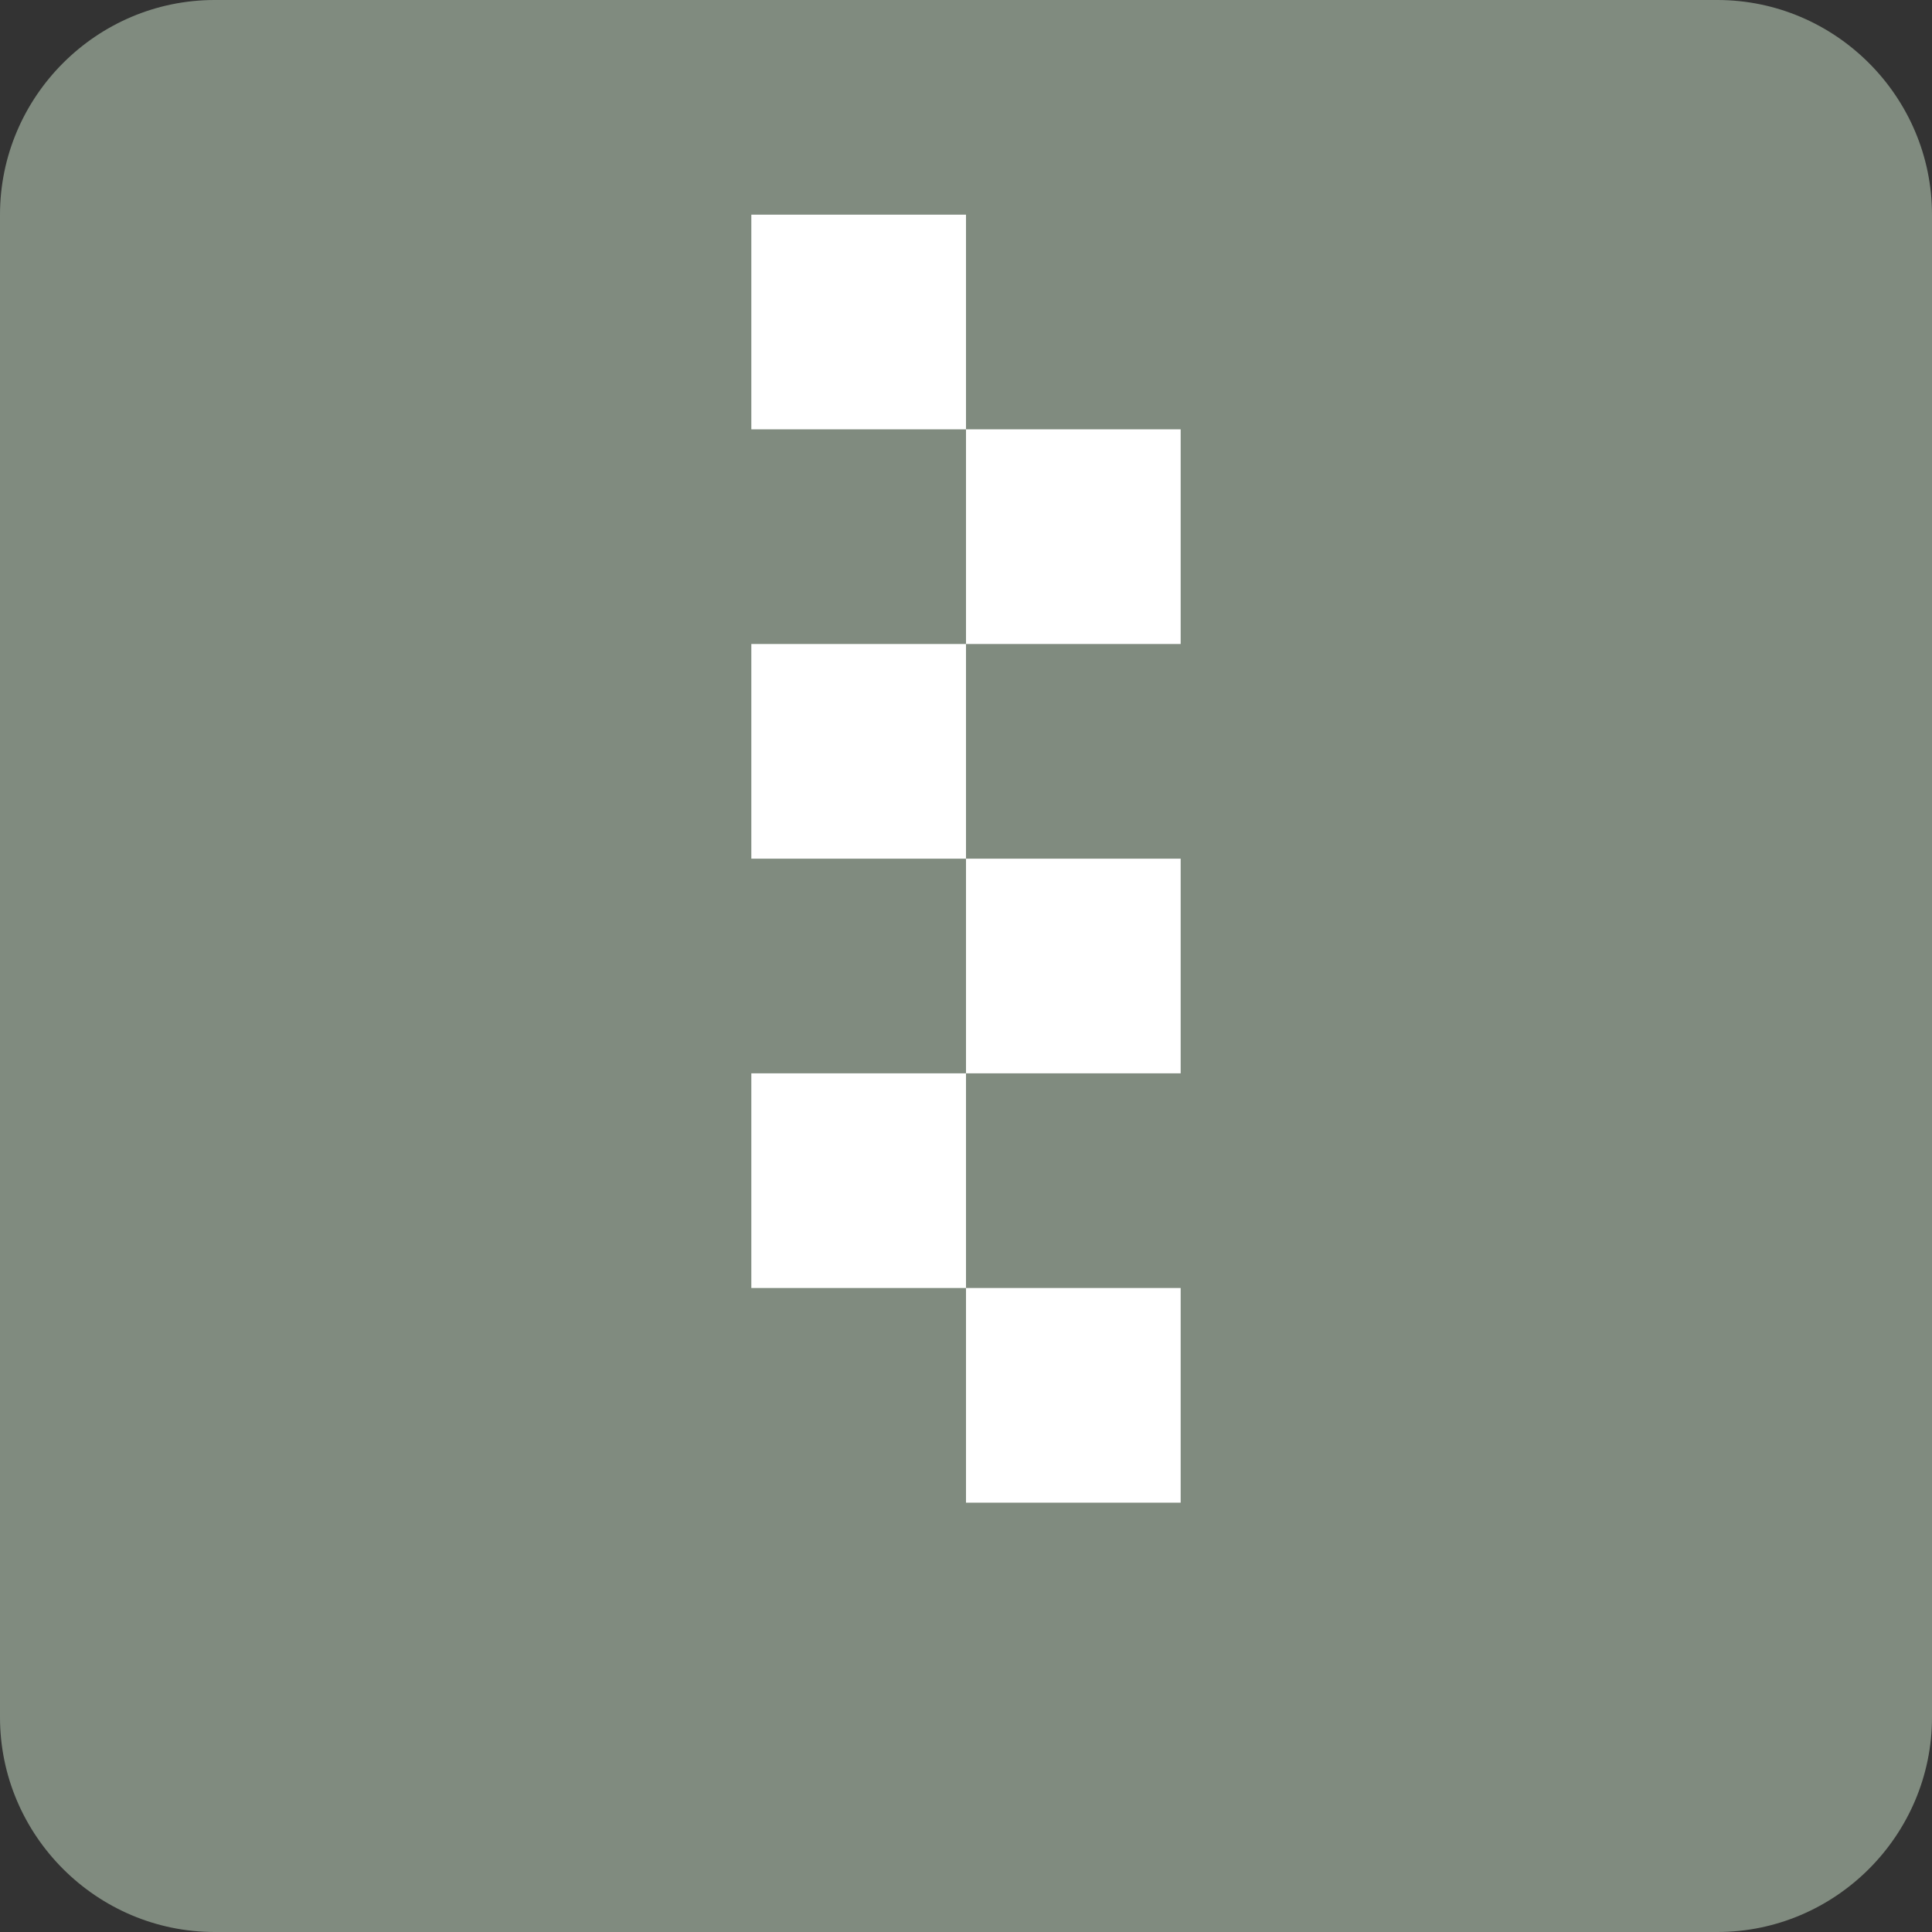
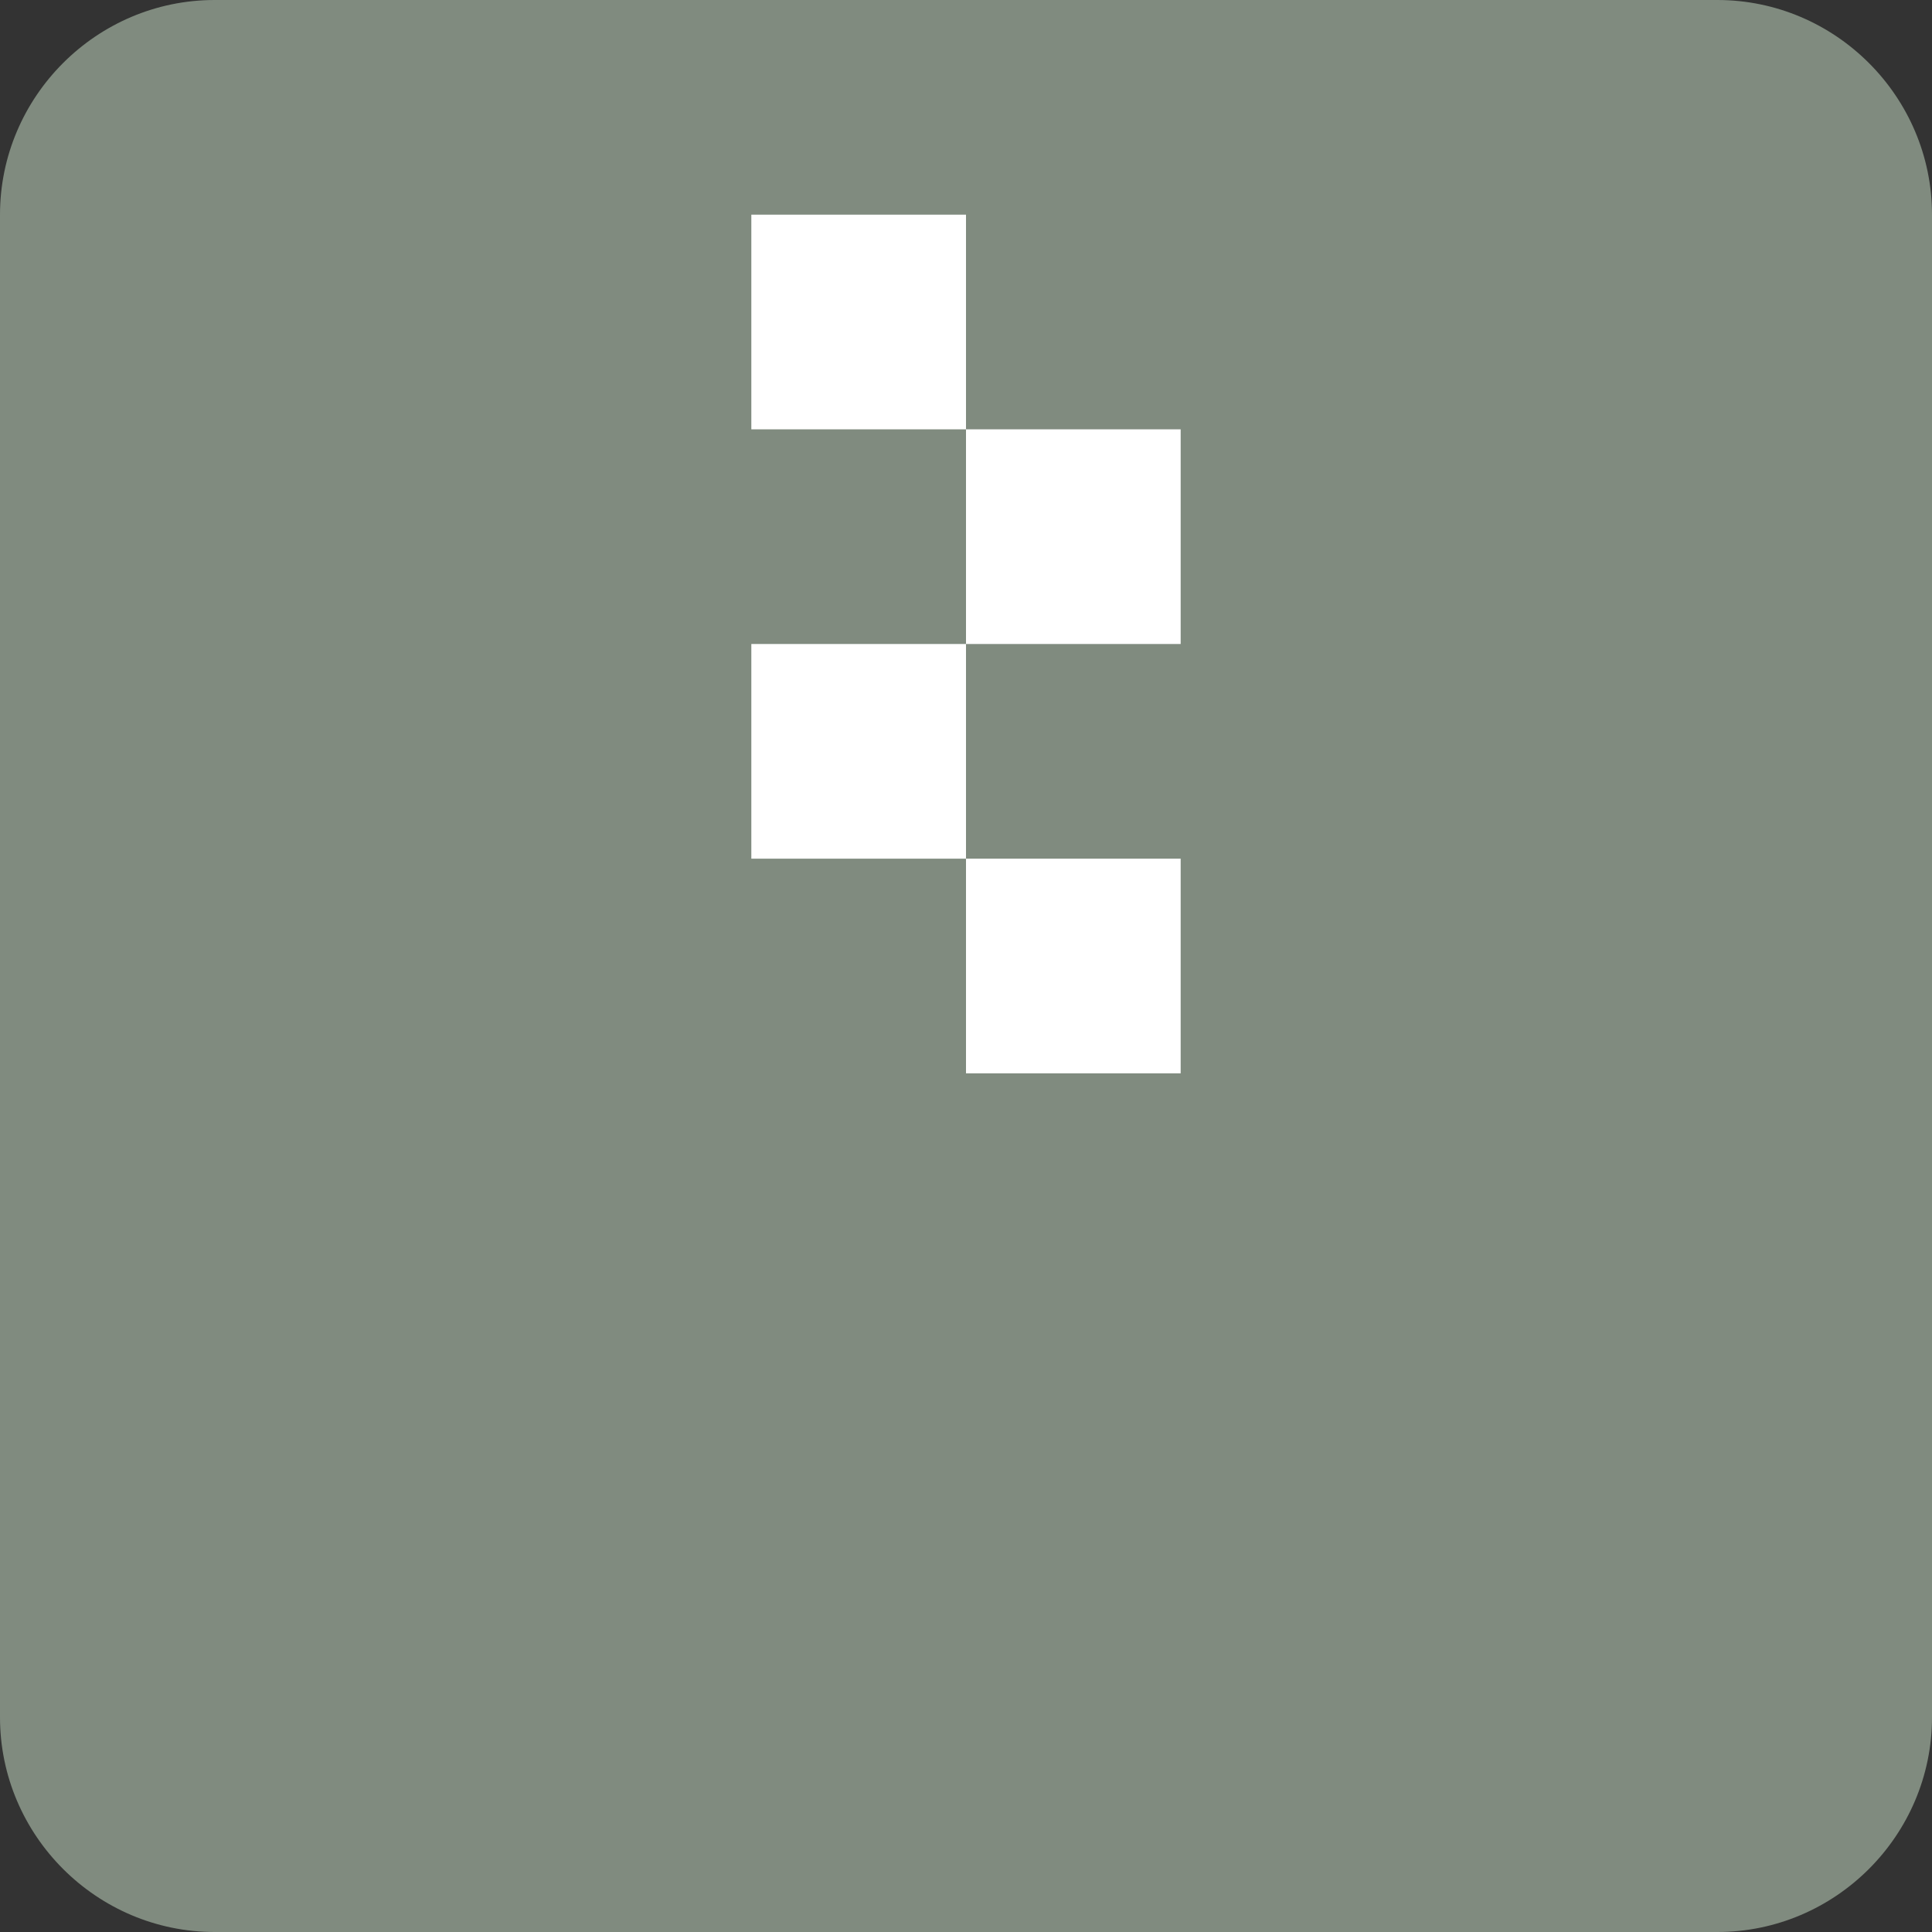
<svg xmlns="http://www.w3.org/2000/svg" width="18px" height="18px" viewBox="0 0 18 18" version="1.1">
  <rect x="0" y="0" width="18" height="18" fill="#333333" stroke="none" />
  <title>zip_color</title>
  <desc>Created with Sketch.</desc>
  <defs />
  <g id="Page-1" stroke="none" stroke-width="1" fill="none" fill-rule="evenodd">
    <g id="zip_color">
      <path d="M16,0 L2,0 C0.9,0 0,0.9 0,2 L0,16 C0,17.1 0.9,18 2,18 L16,18 C17.1,18 18,17.1 18,16 L18,2 C18,0.9 17.1,0 16,0 L16,0 Z" id="Shape" fill="#808B7F" />
-       <path d="M11,14 L9,14 L9,12 L7,12 L7,10 L9,10 L9,12 L11,12 L11,14 Z" id="Path" fill="#FFFFFF" />
      <path d="M11,6 L9,6 L9,8 L11,8 L11,10 L9,10 L9,8 L7,8 L7,6 L9,6 L9,4 L7,4 L7,2 L9,2 L9,4 L11,4 L11,6 Z" id="Path" fill="#FFFFFF" />
    </g>
  </g>
</svg>